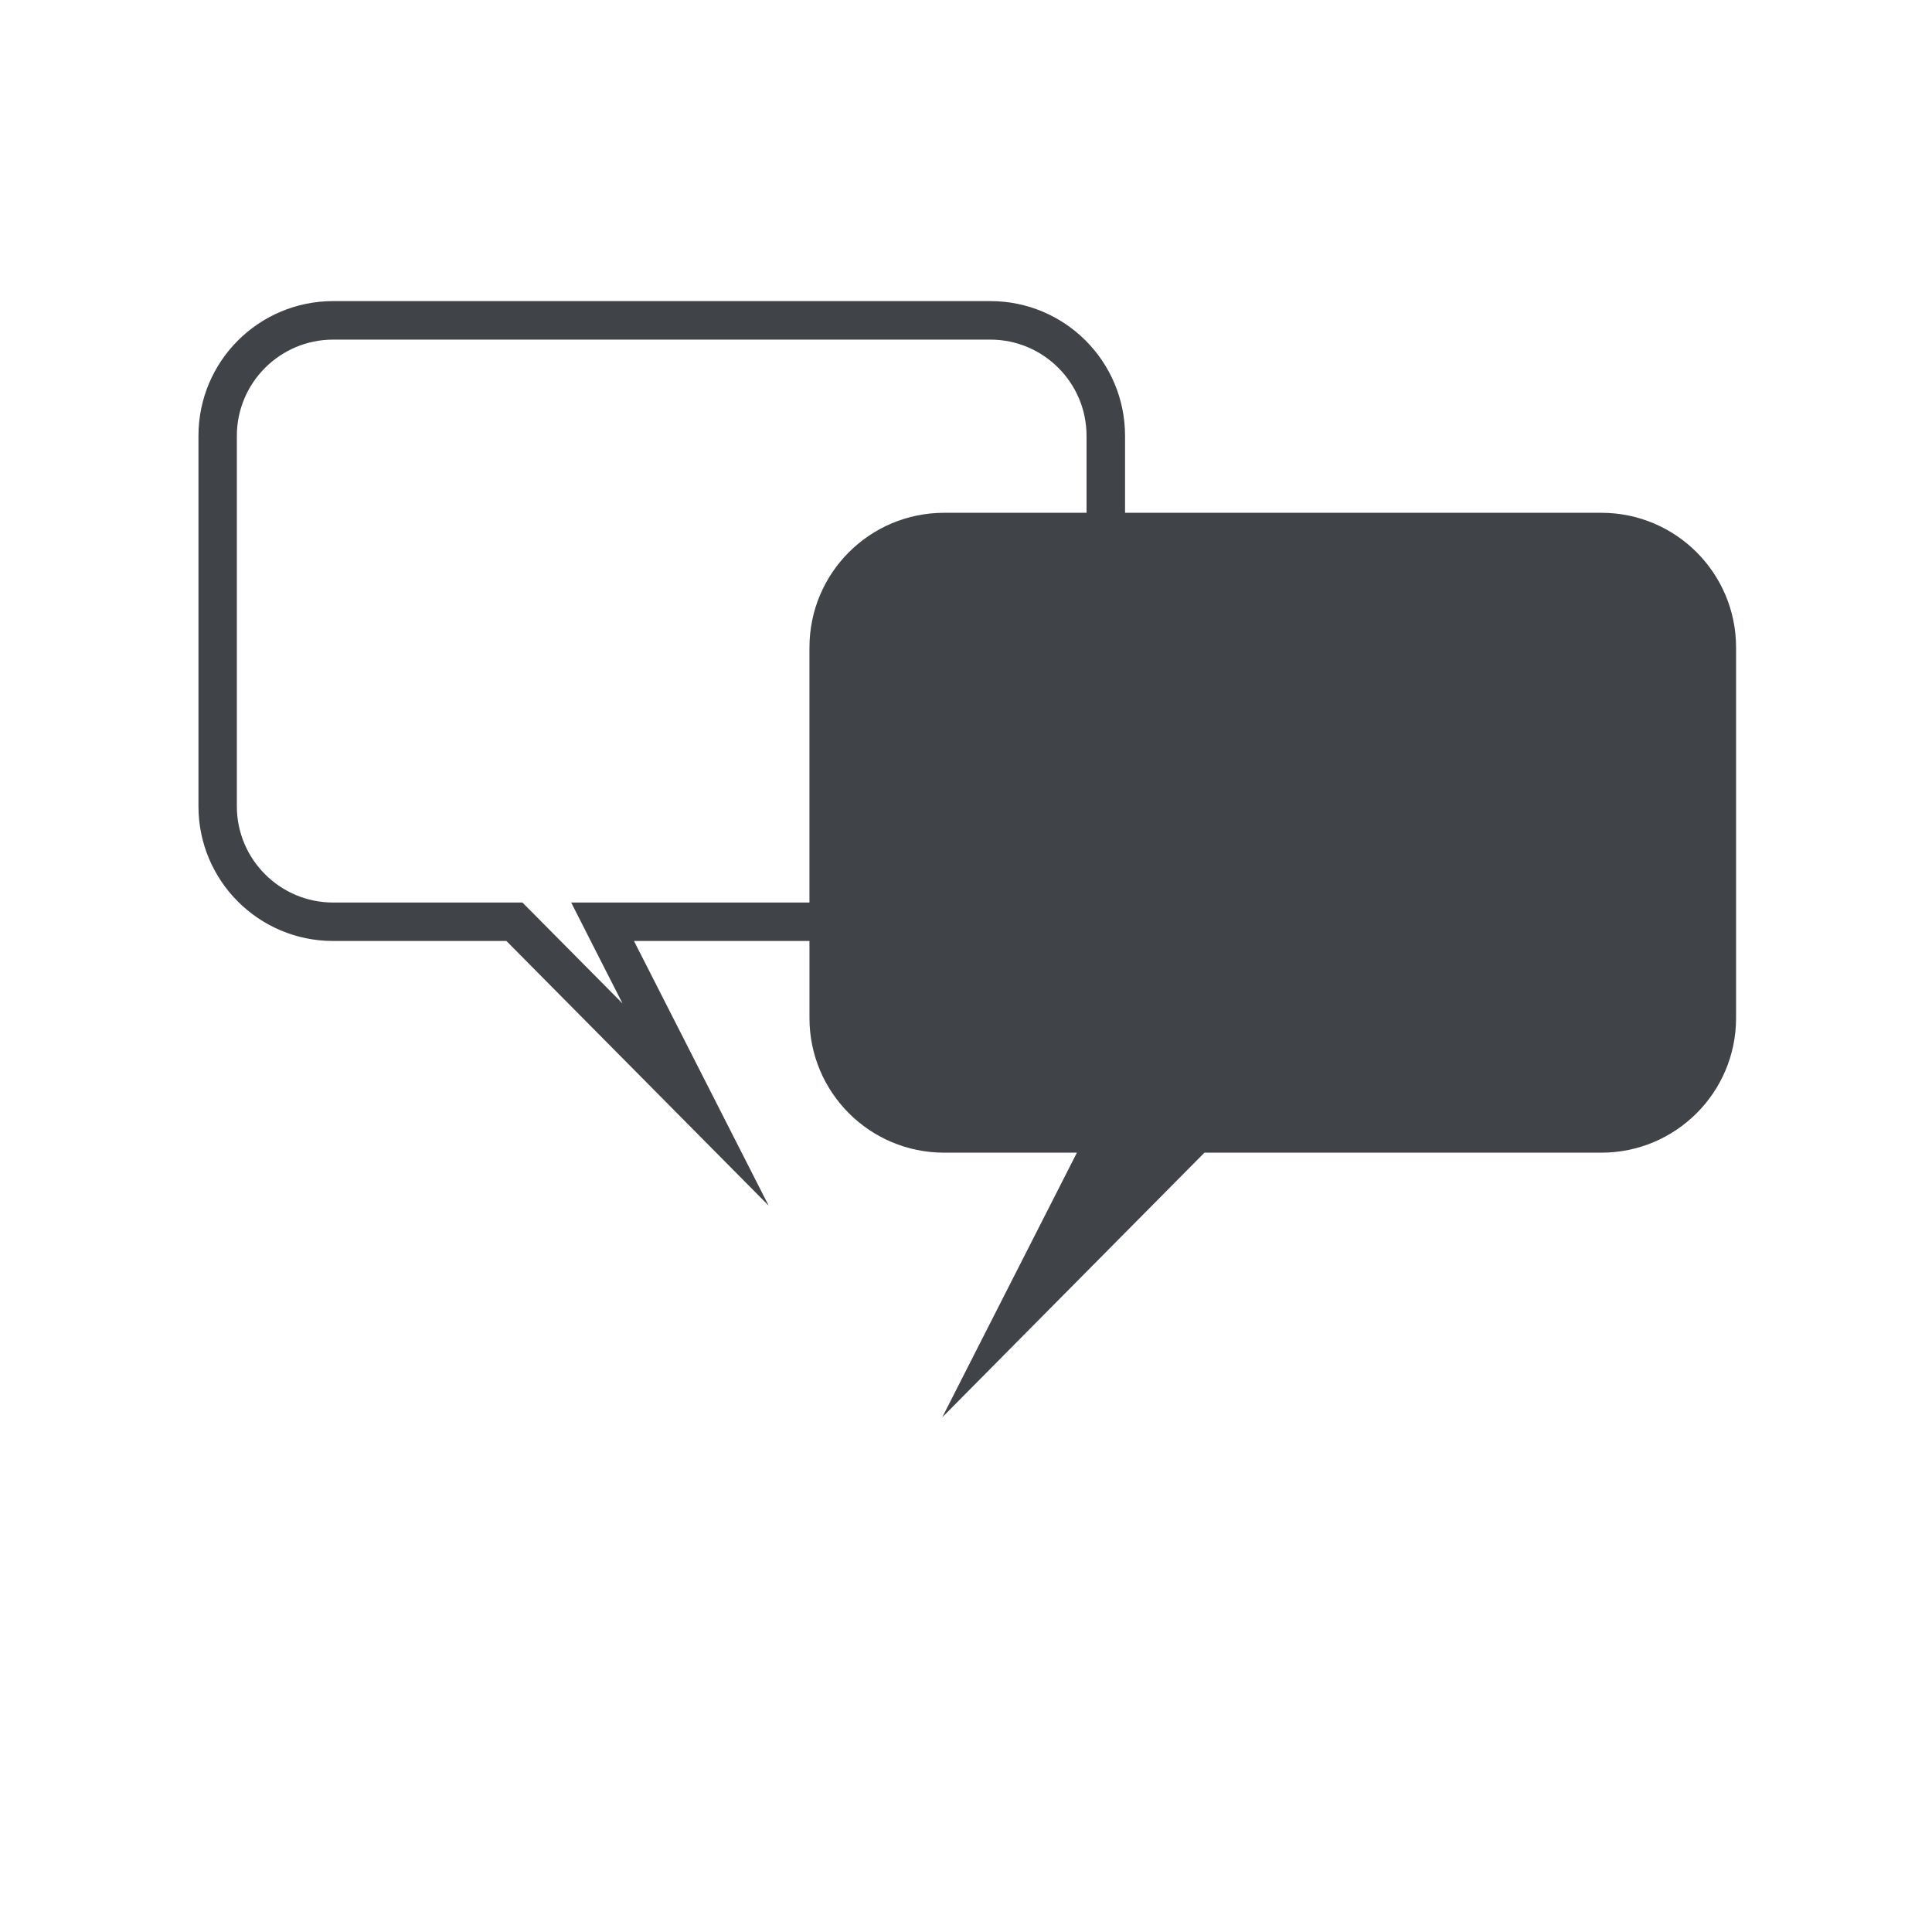
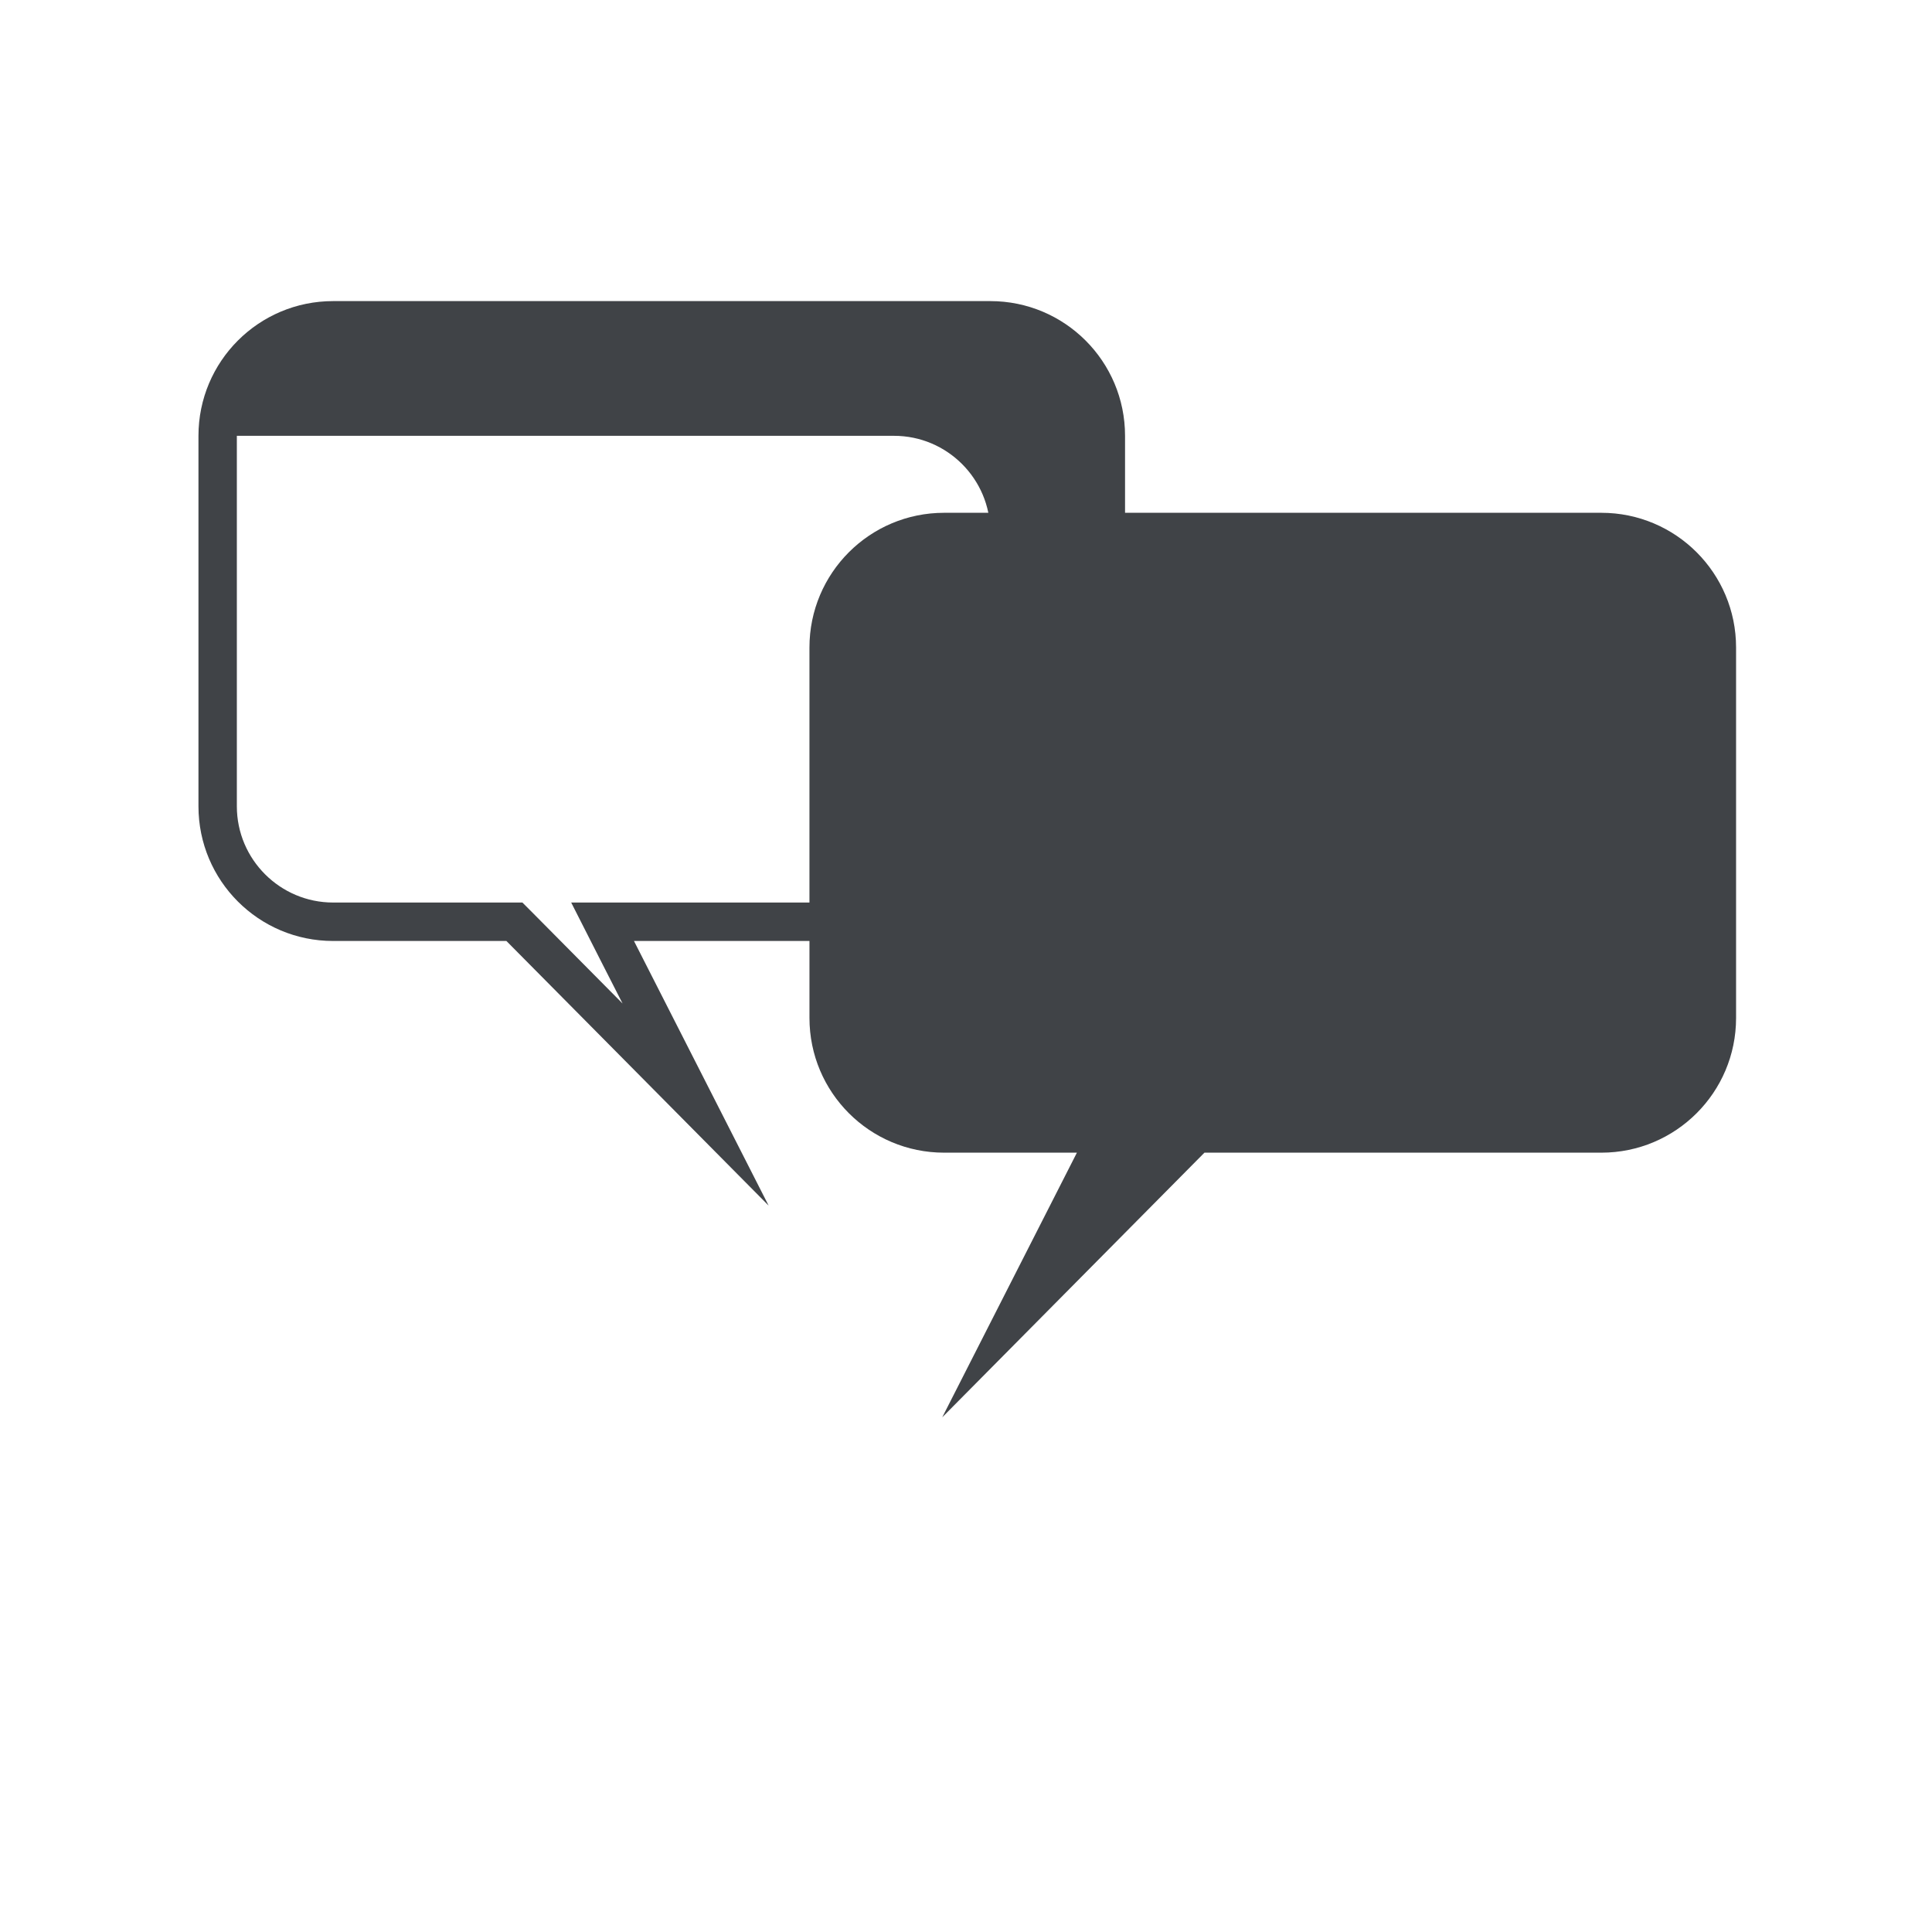
<svg xmlns="http://www.w3.org/2000/svg" xmlns:ns1="http://www.inkscape.org/namespaces/inkscape" xmlns:ns2="http://sodipodi.sourceforge.net/DTD/sodipodi-0.dtd" version="1.1" id="Calque_1" x="0px" y="0px" width="70" height="70" viewBox="0 0 70 70" enable-background="new 0 0 2024 768" xml:space="preserve" ns1:version="0.91 r13725" ns2:docname="mycom_picto_tchat.svg">
  <defs id="defs9" />
  <ns2:namedview pagecolor="#ffffff" bordercolor="#666666" borderopacity="1" objecttolerance="10" gridtolerance="10" guidetolerance="10" ns1:pageopacity="0" ns1:pageshadow="2" ns1:window-width="640" ns1:window-height="480" id="namedview7" showgrid="true" ns1:zoom="3.9240234" ns1:cx="47.972899" ns1:cy="31.600076" ns1:window-x="393" ns1:window-y="195" ns1:window-maximized="0" ns1:current-layer="Calque_1">
    <ns1:grid type="xygrid" id="grid3339" />
  </ns2:namedview>
  <g id="g3" transform="matrix(0.431,0,0,0.431,-435.895,-107.072)">
-     <path d="m 1145.978,291.535 -40.044,0 0,-6.471 c 0,-6.258 -5.066,-11.325 -11.325,-11.325 l -55.248,0 c -6.254,0 -11.32,5.067 -11.32,11.325 l 0,31.145 c 0,6.254 5.066,11.321 11.32,11.321 l 14.567,0 22.045,22.247 -11.321,-22.247 14.753,0 0,6.474 c 0,6.255 5.066,11.322 11.32,11.322 l 11.162,0 -11.32,22.247 0,0 22.042,-22.247 33.366,0 c 6.254,0 11.325,-5.066 11.325,-11.322 l 0,-31.144 c 0,-6.258 -5.072,-11.325 -11.325,-11.325 z m -43.282,0 -11.972,0 c -6.254,0 -11.32,5.067 -11.32,11.325 l 0,21.438 -14.753,0 -5.277,0 2.388,4.702 1.931,3.787 -7.468,-7.535 -0.951,-0.954 -1.346,0 -14.567,0 c -4.459,0 -8.093,-3.629 -8.093,-8.089 l 0,-31.145 c 0,-4.46 3.634,-8.088 8.093,-8.088 l 55.248,0 c 4.46,0 8.088,3.628 8.088,8.088 l 0,6.471 z" id="path5" ns1:connector-curvature="0" style="fill:#404347" />
+     <path d="m 1145.978,291.535 -40.044,0 0,-6.471 c 0,-6.258 -5.066,-11.325 -11.325,-11.325 l -55.248,0 c -6.254,0 -11.32,5.067 -11.32,11.325 l 0,31.145 c 0,6.254 5.066,11.321 11.32,11.321 l 14.567,0 22.045,22.247 -11.321,-22.247 14.753,0 0,6.474 c 0,6.255 5.066,11.322 11.32,11.322 l 11.162,0 -11.32,22.247 0,0 22.042,-22.247 33.366,0 c 6.254,0 11.325,-5.066 11.325,-11.322 l 0,-31.144 c 0,-6.258 -5.072,-11.325 -11.325,-11.325 z m -43.282,0 -11.972,0 c -6.254,0 -11.32,5.067 -11.32,11.325 l 0,21.438 -14.753,0 -5.277,0 2.388,4.702 1.931,3.787 -7.468,-7.535 -0.951,-0.954 -1.346,0 -14.567,0 c -4.459,0 -8.093,-3.629 -8.093,-8.089 l 0,-31.145 l 55.248,0 c 4.46,0 8.088,3.628 8.088,8.088 l 0,6.471 z" id="path5" ns1:connector-curvature="0" style="fill:#404347" />
  </g>
</svg>